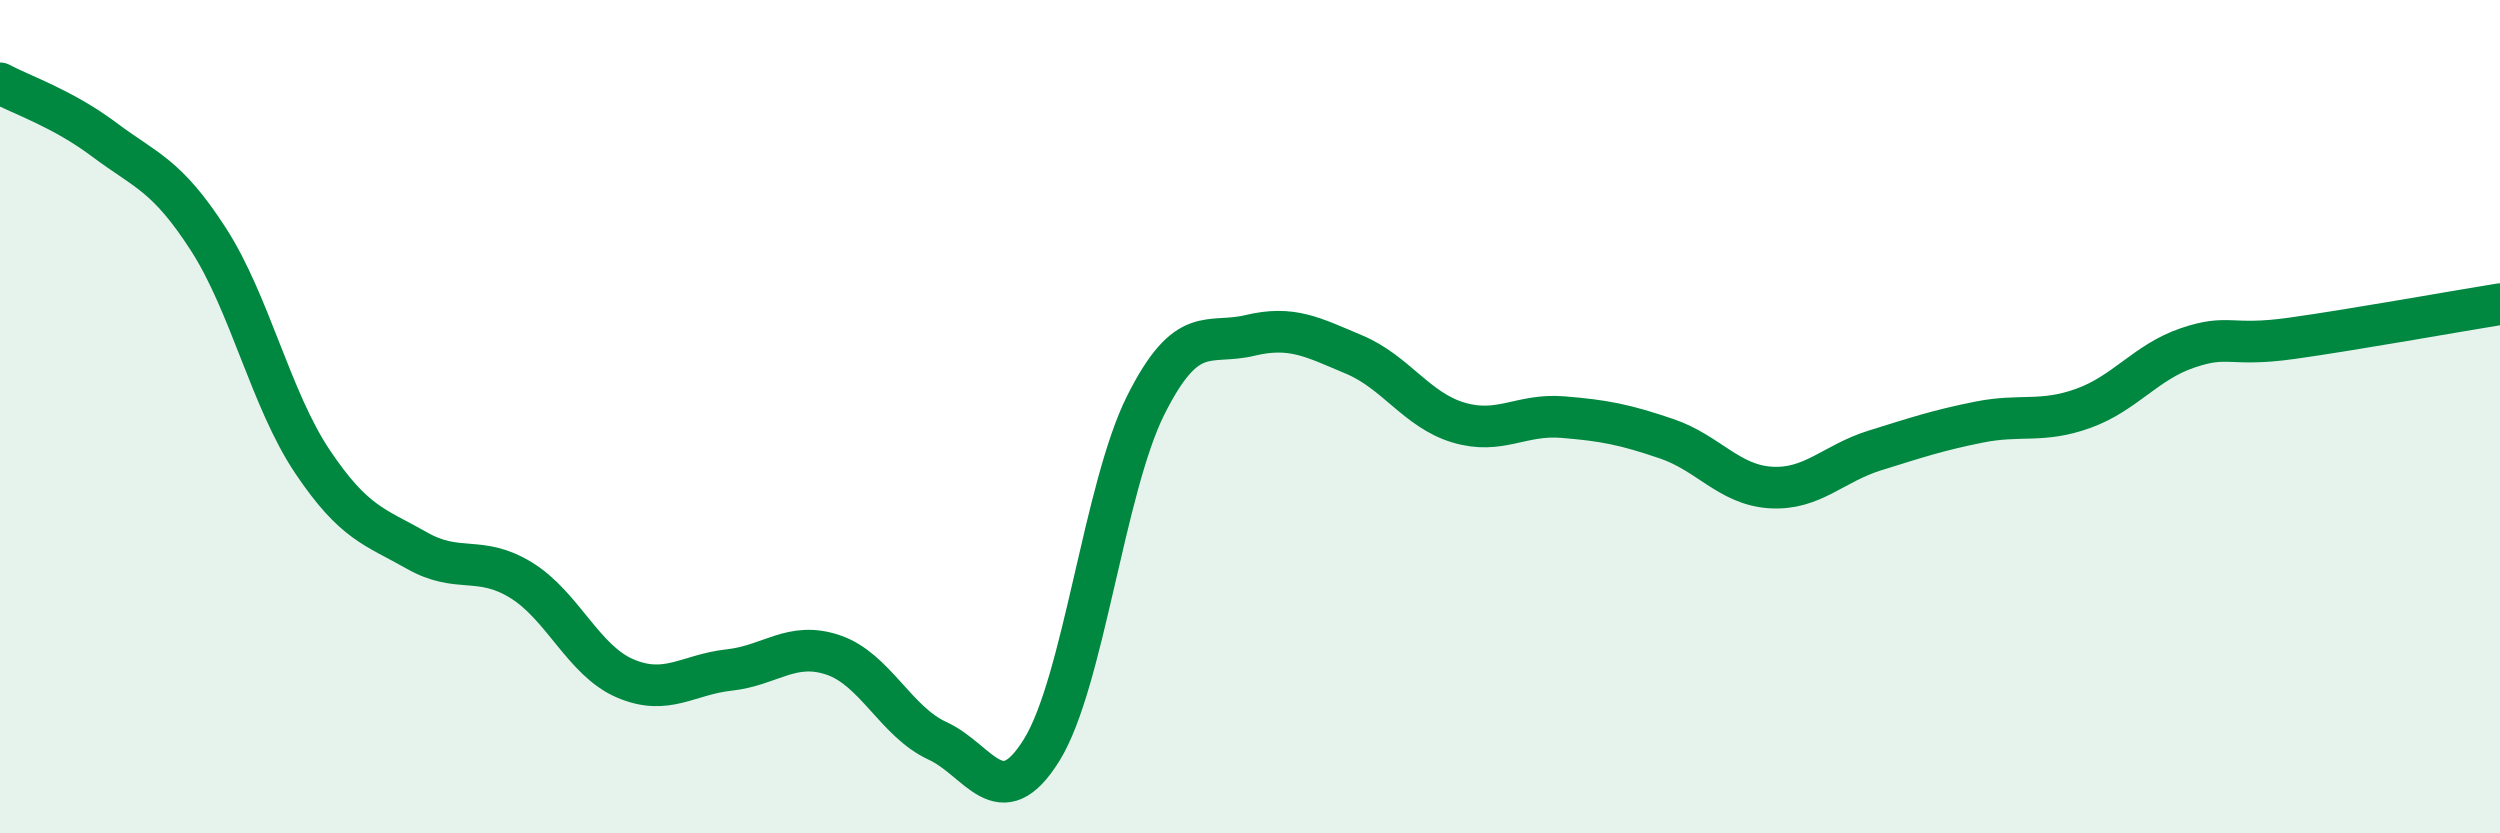
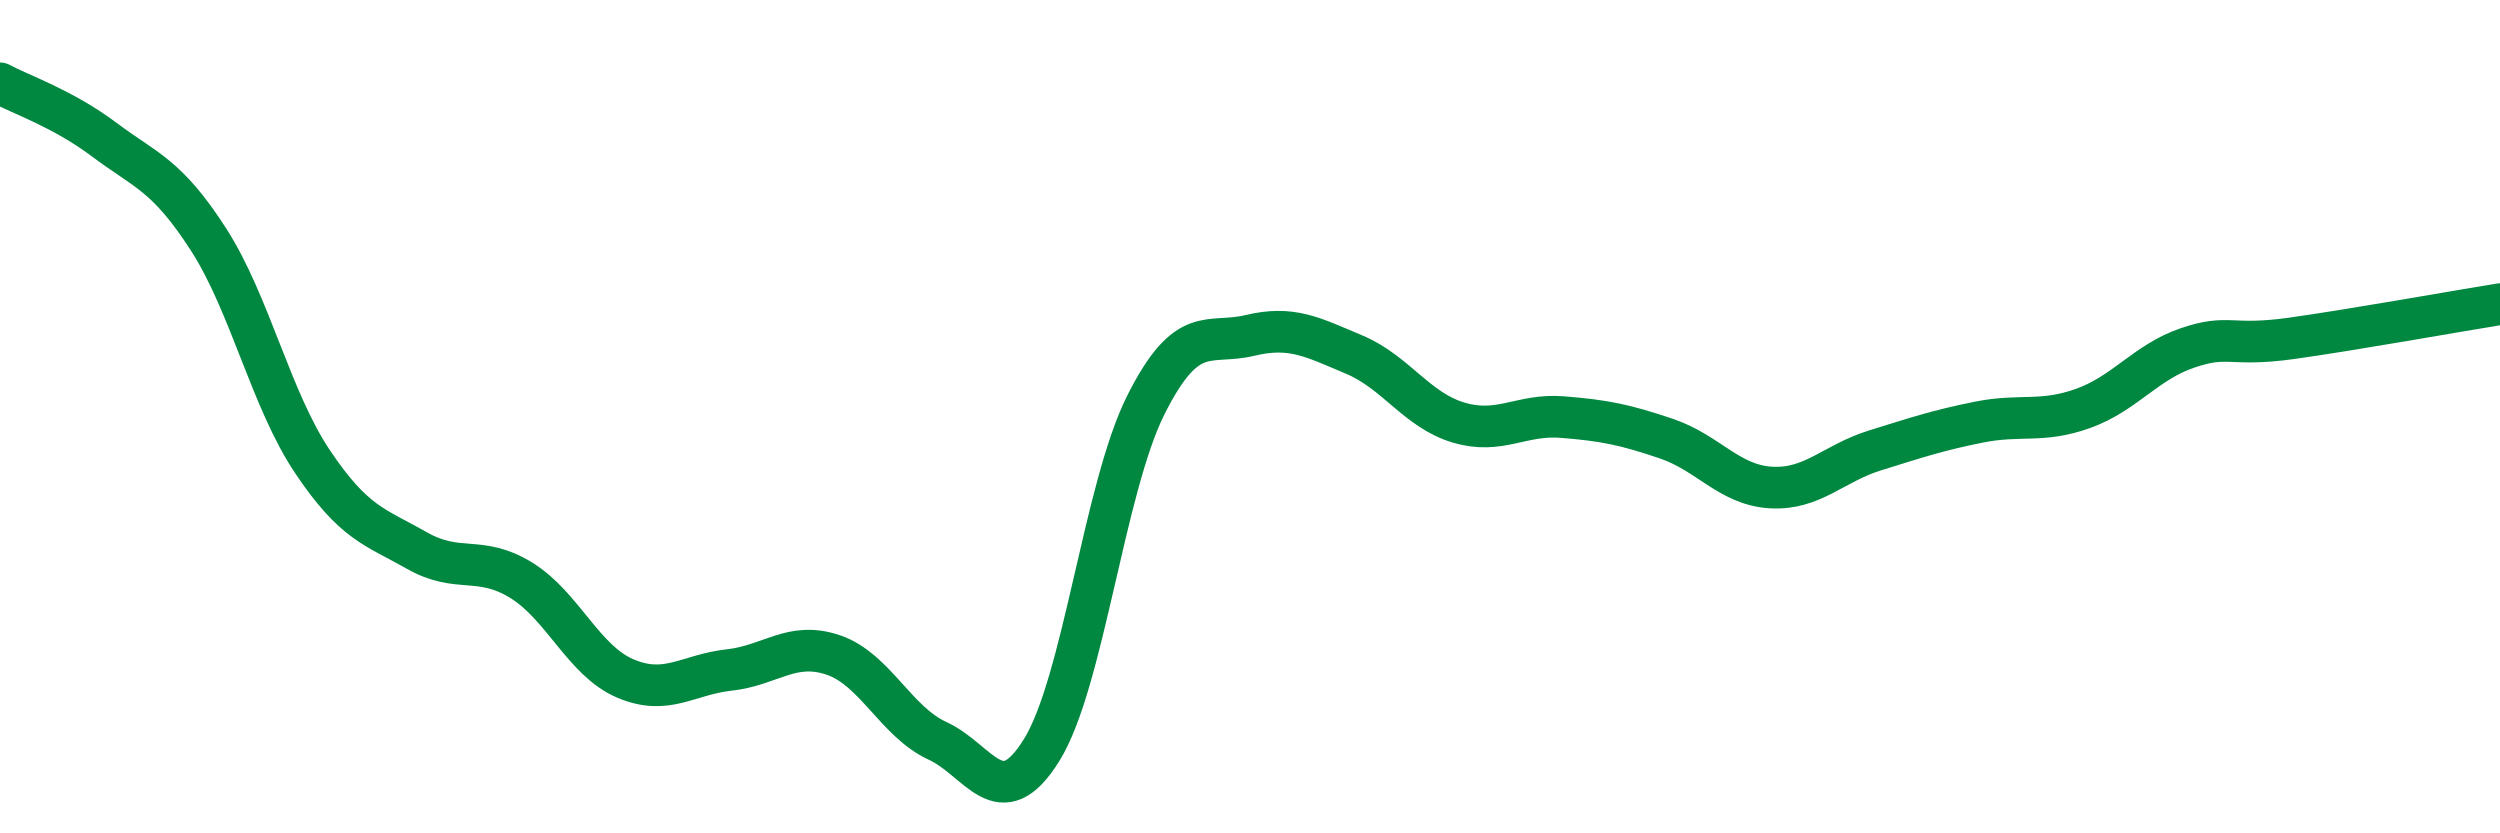
<svg xmlns="http://www.w3.org/2000/svg" width="60" height="20" viewBox="0 0 60 20">
-   <path d="M 0,2 C 0.5,2.27 1.5,2.6 2.5,3.35 C 3.5,4.1 4,4.19 5,5.74 C 6,7.29 6.5,9.59 7.5,11.08 C 8.5,12.57 9,12.64 10,13.21 C 11,13.78 11.5,13.31 12.5,13.92 C 13.5,14.53 14,15.85 15,16.28 C 16,16.71 16.5,16.19 17.5,16.08 C 18.5,15.97 19,15.38 20,15.72 C 21,16.06 21.5,17.32 22.5,17.78 C 23.5,18.24 24,19.61 25,18 C 26,16.39 26.5,11.71 27.5,9.72 C 28.5,7.73 29,8.29 30,8.05 C 31,7.81 31.5,8.09 32.5,8.51 C 33.5,8.93 34,9.84 35,10.14 C 36,10.44 36.5,9.93 37.5,10.01 C 38.5,10.09 39,10.19 40,10.53 C 41,10.87 41.5,11.64 42.5,11.7 C 43.5,11.76 44,11.12 45,10.81 C 46,10.5 46.5,10.33 47.5,10.13 C 48.5,9.93 49,10.16 50,9.8 C 51,9.44 51.5,8.69 52.5,8.35 C 53.5,8.01 53.5,8.33 55,8.12 C 56.5,7.91 59,7.46 60,7.3L60 20L0 20Z" fill="#008740" opacity="0.1" stroke-linecap="round" stroke-linejoin="round" />
  <path d="M 0,2 C 0.5,2.27 1.5,2.6 2.5,3.35 C 3.5,4.1 4,4.19 5,5.74 C 6,7.29 6.5,9.59 7.5,11.08 C 8.5,12.57 9,12.64 10,13.21 C 11,13.78 11.5,13.31 12.5,13.92 C 13.5,14.53 14,15.85 15,16.28 C 16,16.71 16.5,16.19 17.5,16.08 C 18.5,15.97 19,15.38 20,15.72 C 21,16.06 21.5,17.32 22.5,17.78 C 23.5,18.24 24,19.61 25,18 C 26,16.39 26.5,11.71 27.5,9.72 C 28.5,7.73 29,8.29 30,8.05 C 31,7.81 31.5,8.09 32.5,8.51 C 33.5,8.93 34,9.84 35,10.14 C 36,10.44 36.5,9.93 37.5,10.01 C 38.5,10.09 39,10.19 40,10.53 C 41,10.87 41.5,11.64 42.5,11.7 C 43.5,11.76 44,11.12 45,10.81 C 46,10.5 46.5,10.33 47.5,10.13 C 48.5,9.93 49,10.16 50,9.8 C 51,9.44 51.5,8.69 52.5,8.35 C 53.5,8.01 53.5,8.33 55,8.12 C 56.5,7.91 59,7.46 60,7.3" stroke="#008740" stroke-width="1" fill="none" stroke-linecap="round" stroke-linejoin="round" />
</svg>